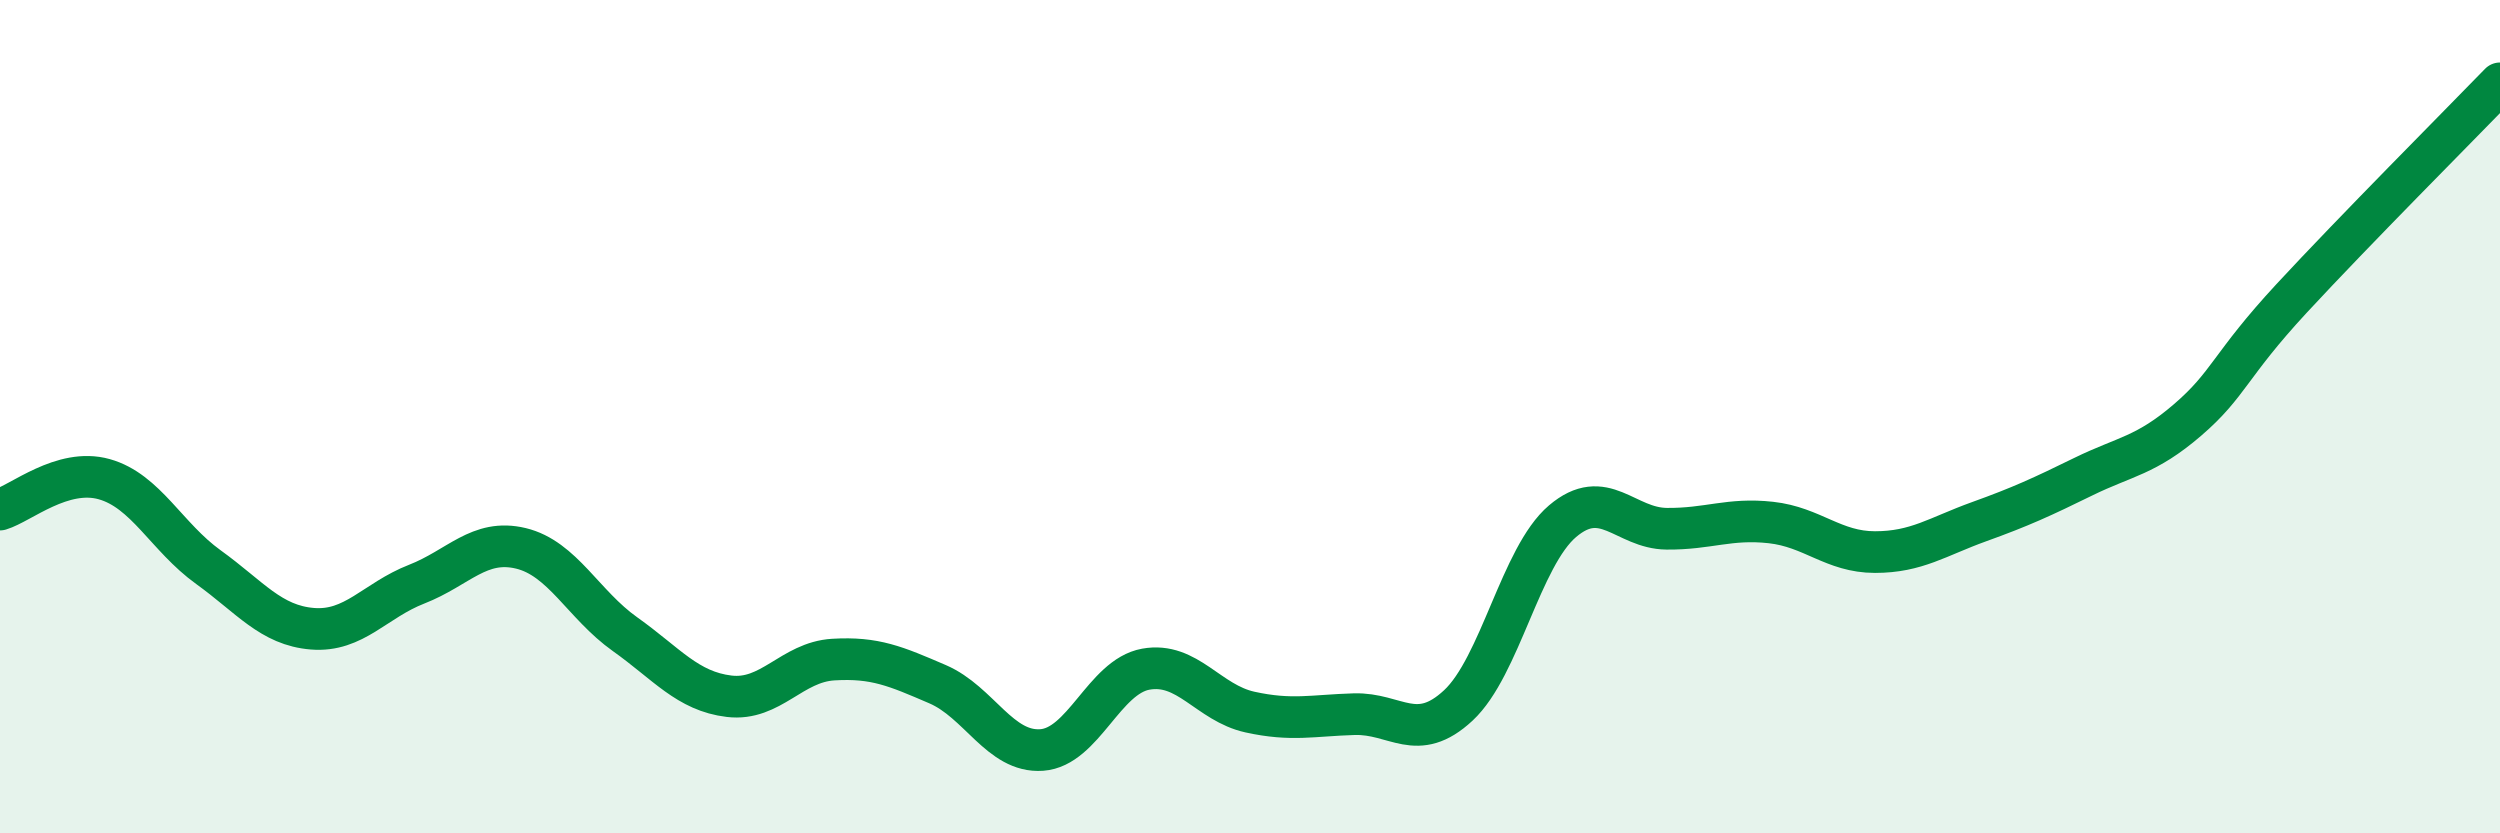
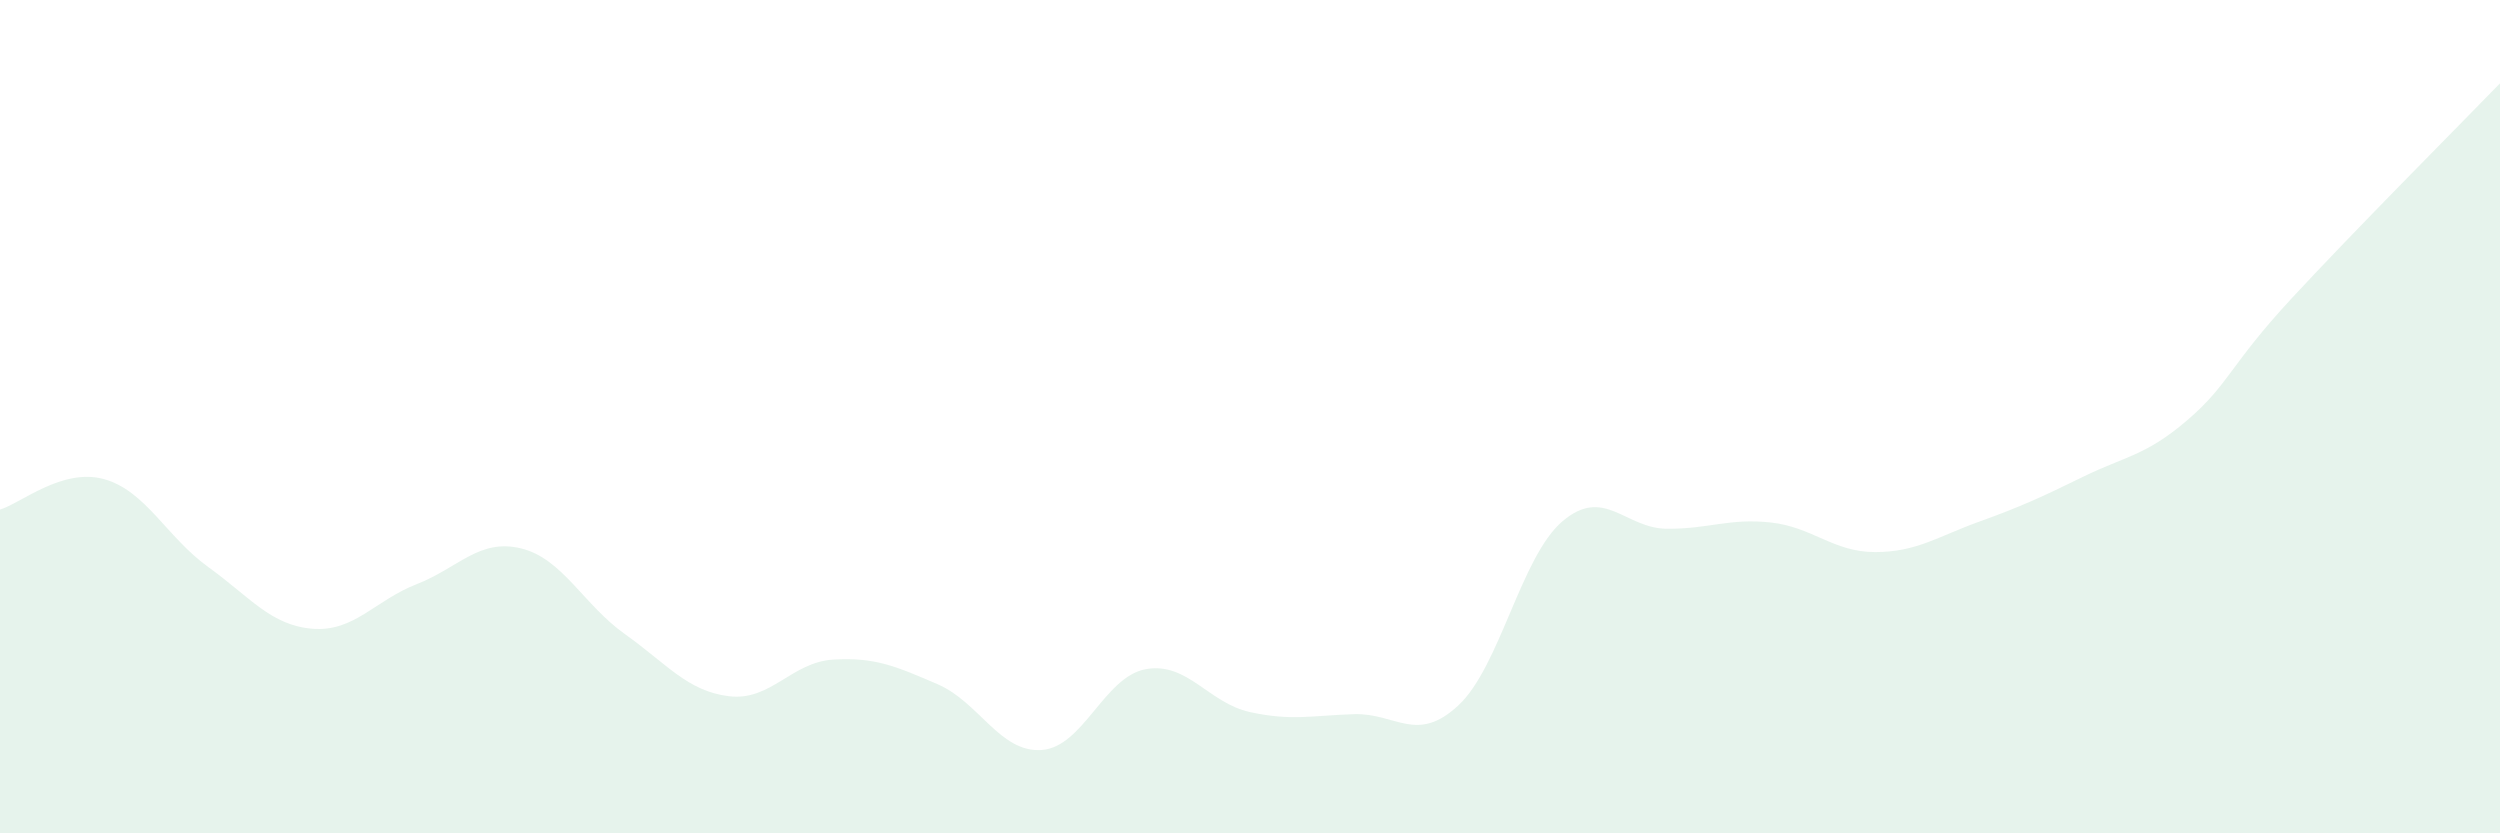
<svg xmlns="http://www.w3.org/2000/svg" width="60" height="20" viewBox="0 0 60 20">
  <path d="M 0,12.23 C 0.5,12.08 1.5,11.22 2.5,11.5 C 3.5,11.78 4,12.89 5,13.61 C 6,14.33 6.5,15.01 7.5,15.09 C 8.5,15.17 9,14.41 10,14.02 C 11,13.63 11.5,12.92 12.5,13.16 C 13.5,13.4 14,14.51 15,15.22 C 16,15.93 16.5,16.59 17.5,16.71 C 18.5,16.83 19,15.89 20,15.83 C 21,15.77 21.5,15.99 22.5,16.42 C 23.5,16.85 24,18.07 25,18 C 26,17.93 26.5,16.24 27.5,16.06 C 28.5,15.88 29,16.87 30,17.09 C 31,17.31 31.5,17.17 32.5,17.14 C 33.5,17.11 34,17.86 35,16.93 C 36,16 36.5,13.36 37.5,12.51 C 38.5,11.66 39,12.68 40,12.69 C 41,12.7 41.5,12.43 42.5,12.54 C 43.5,12.65 44,13.25 45,13.25 C 46,13.25 46.5,12.88 47.5,12.52 C 48.5,12.16 49,11.93 50,11.44 C 51,10.95 51.5,10.94 52.5,10.08 C 53.5,9.22 53.5,8.78 55,7.16 C 56.5,5.54 59,3.03 60,2L60 20L0 20Z" fill="#008740" opacity="0.1" stroke-linecap="round" stroke-linejoin="round" />
-   <path d="M 0,12.23 C 0.5,12.08 1.5,11.22 2.5,11.5 C 3.5,11.78 4,12.89 5,13.61 C 6,14.33 6.5,15.01 7.5,15.09 C 8.5,15.17 9,14.41 10,14.02 C 11,13.63 11.5,12.92 12.5,13.16 C 13.5,13.4 14,14.51 15,15.22 C 16,15.93 16.5,16.59 17.5,16.71 C 18.5,16.83 19,15.89 20,15.83 C 21,15.77 21.5,15.99 22.5,16.42 C 23.5,16.85 24,18.07 25,18 C 26,17.93 26.5,16.24 27.5,16.06 C 28.5,15.88 29,16.87 30,17.09 C 31,17.31 31.5,17.17 32.5,17.14 C 33.5,17.11 34,17.86 35,16.93 C 36,16 36.5,13.36 37.5,12.51 C 38.5,11.66 39,12.68 40,12.69 C 41,12.7 41.5,12.43 42.5,12.54 C 43.5,12.65 44,13.25 45,13.25 C 46,13.25 46.5,12.88 47.5,12.52 C 48.5,12.16 49,11.93 50,11.44 C 51,10.95 51.5,10.94 52.5,10.08 C 53.5,9.22 53.5,8.78 55,7.16 C 56.5,5.54 59,3.03 60,2" stroke="#008740" stroke-width="1" fill="none" stroke-linecap="round" stroke-linejoin="round" />
</svg>